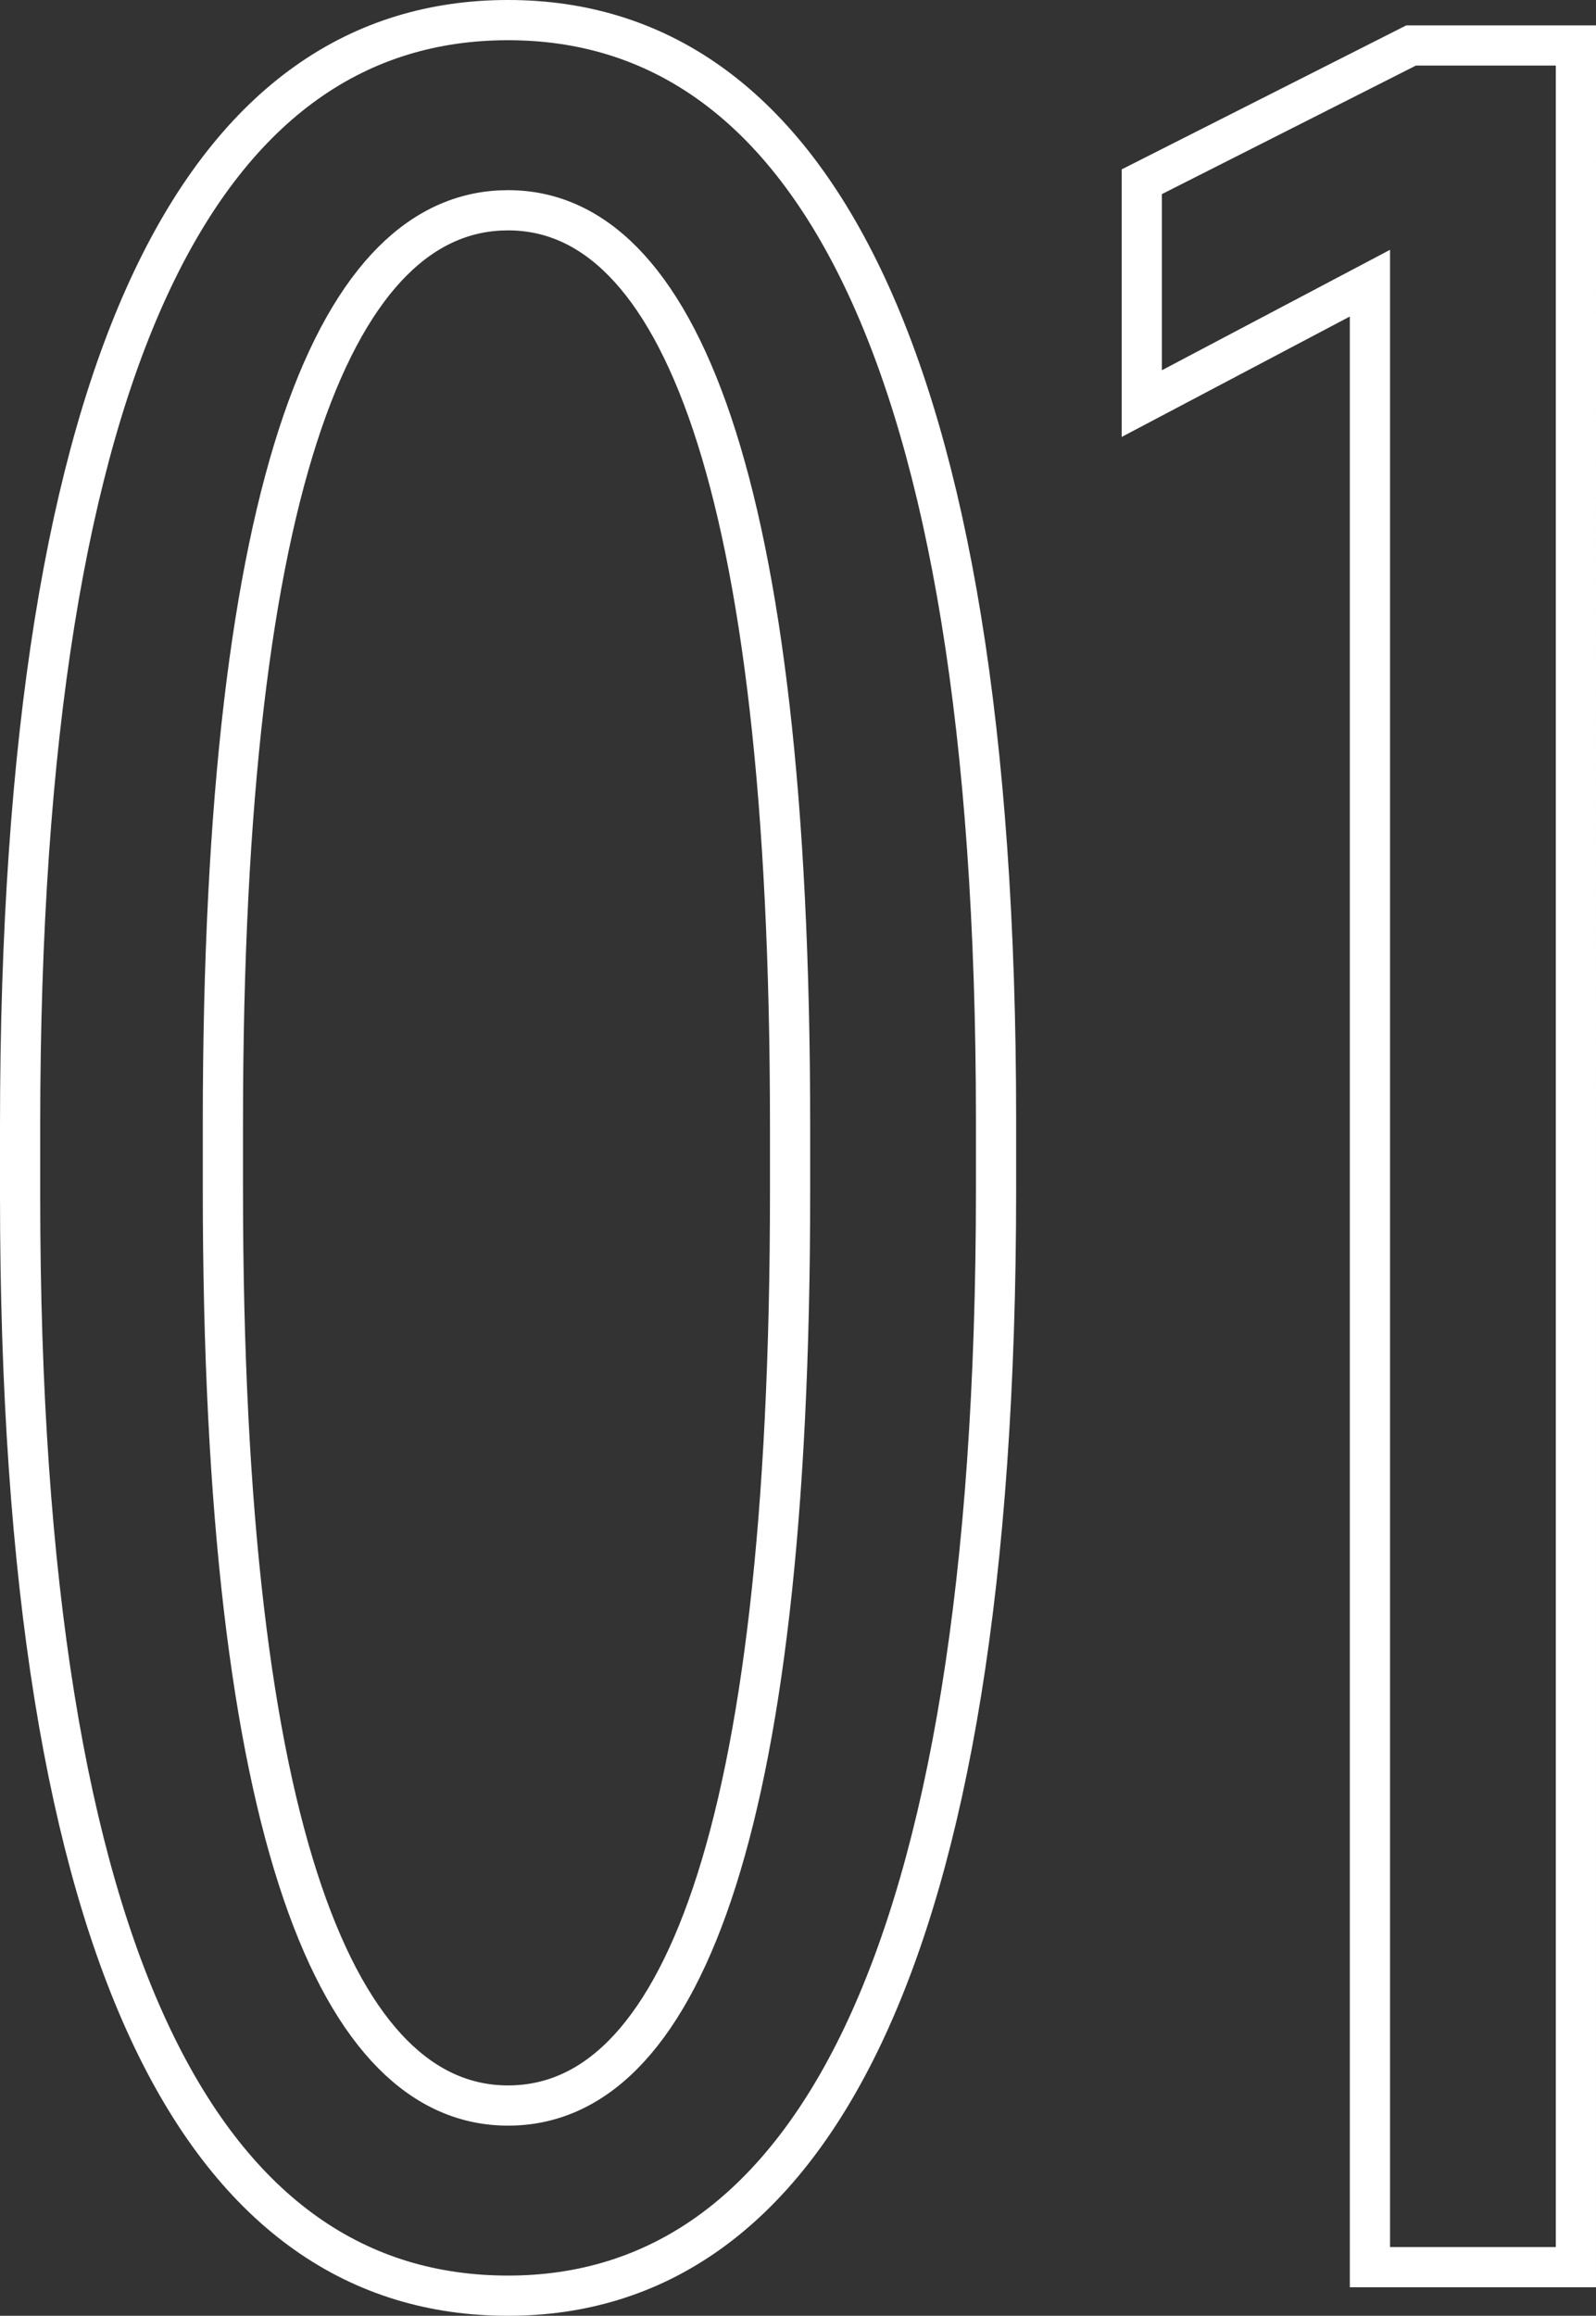
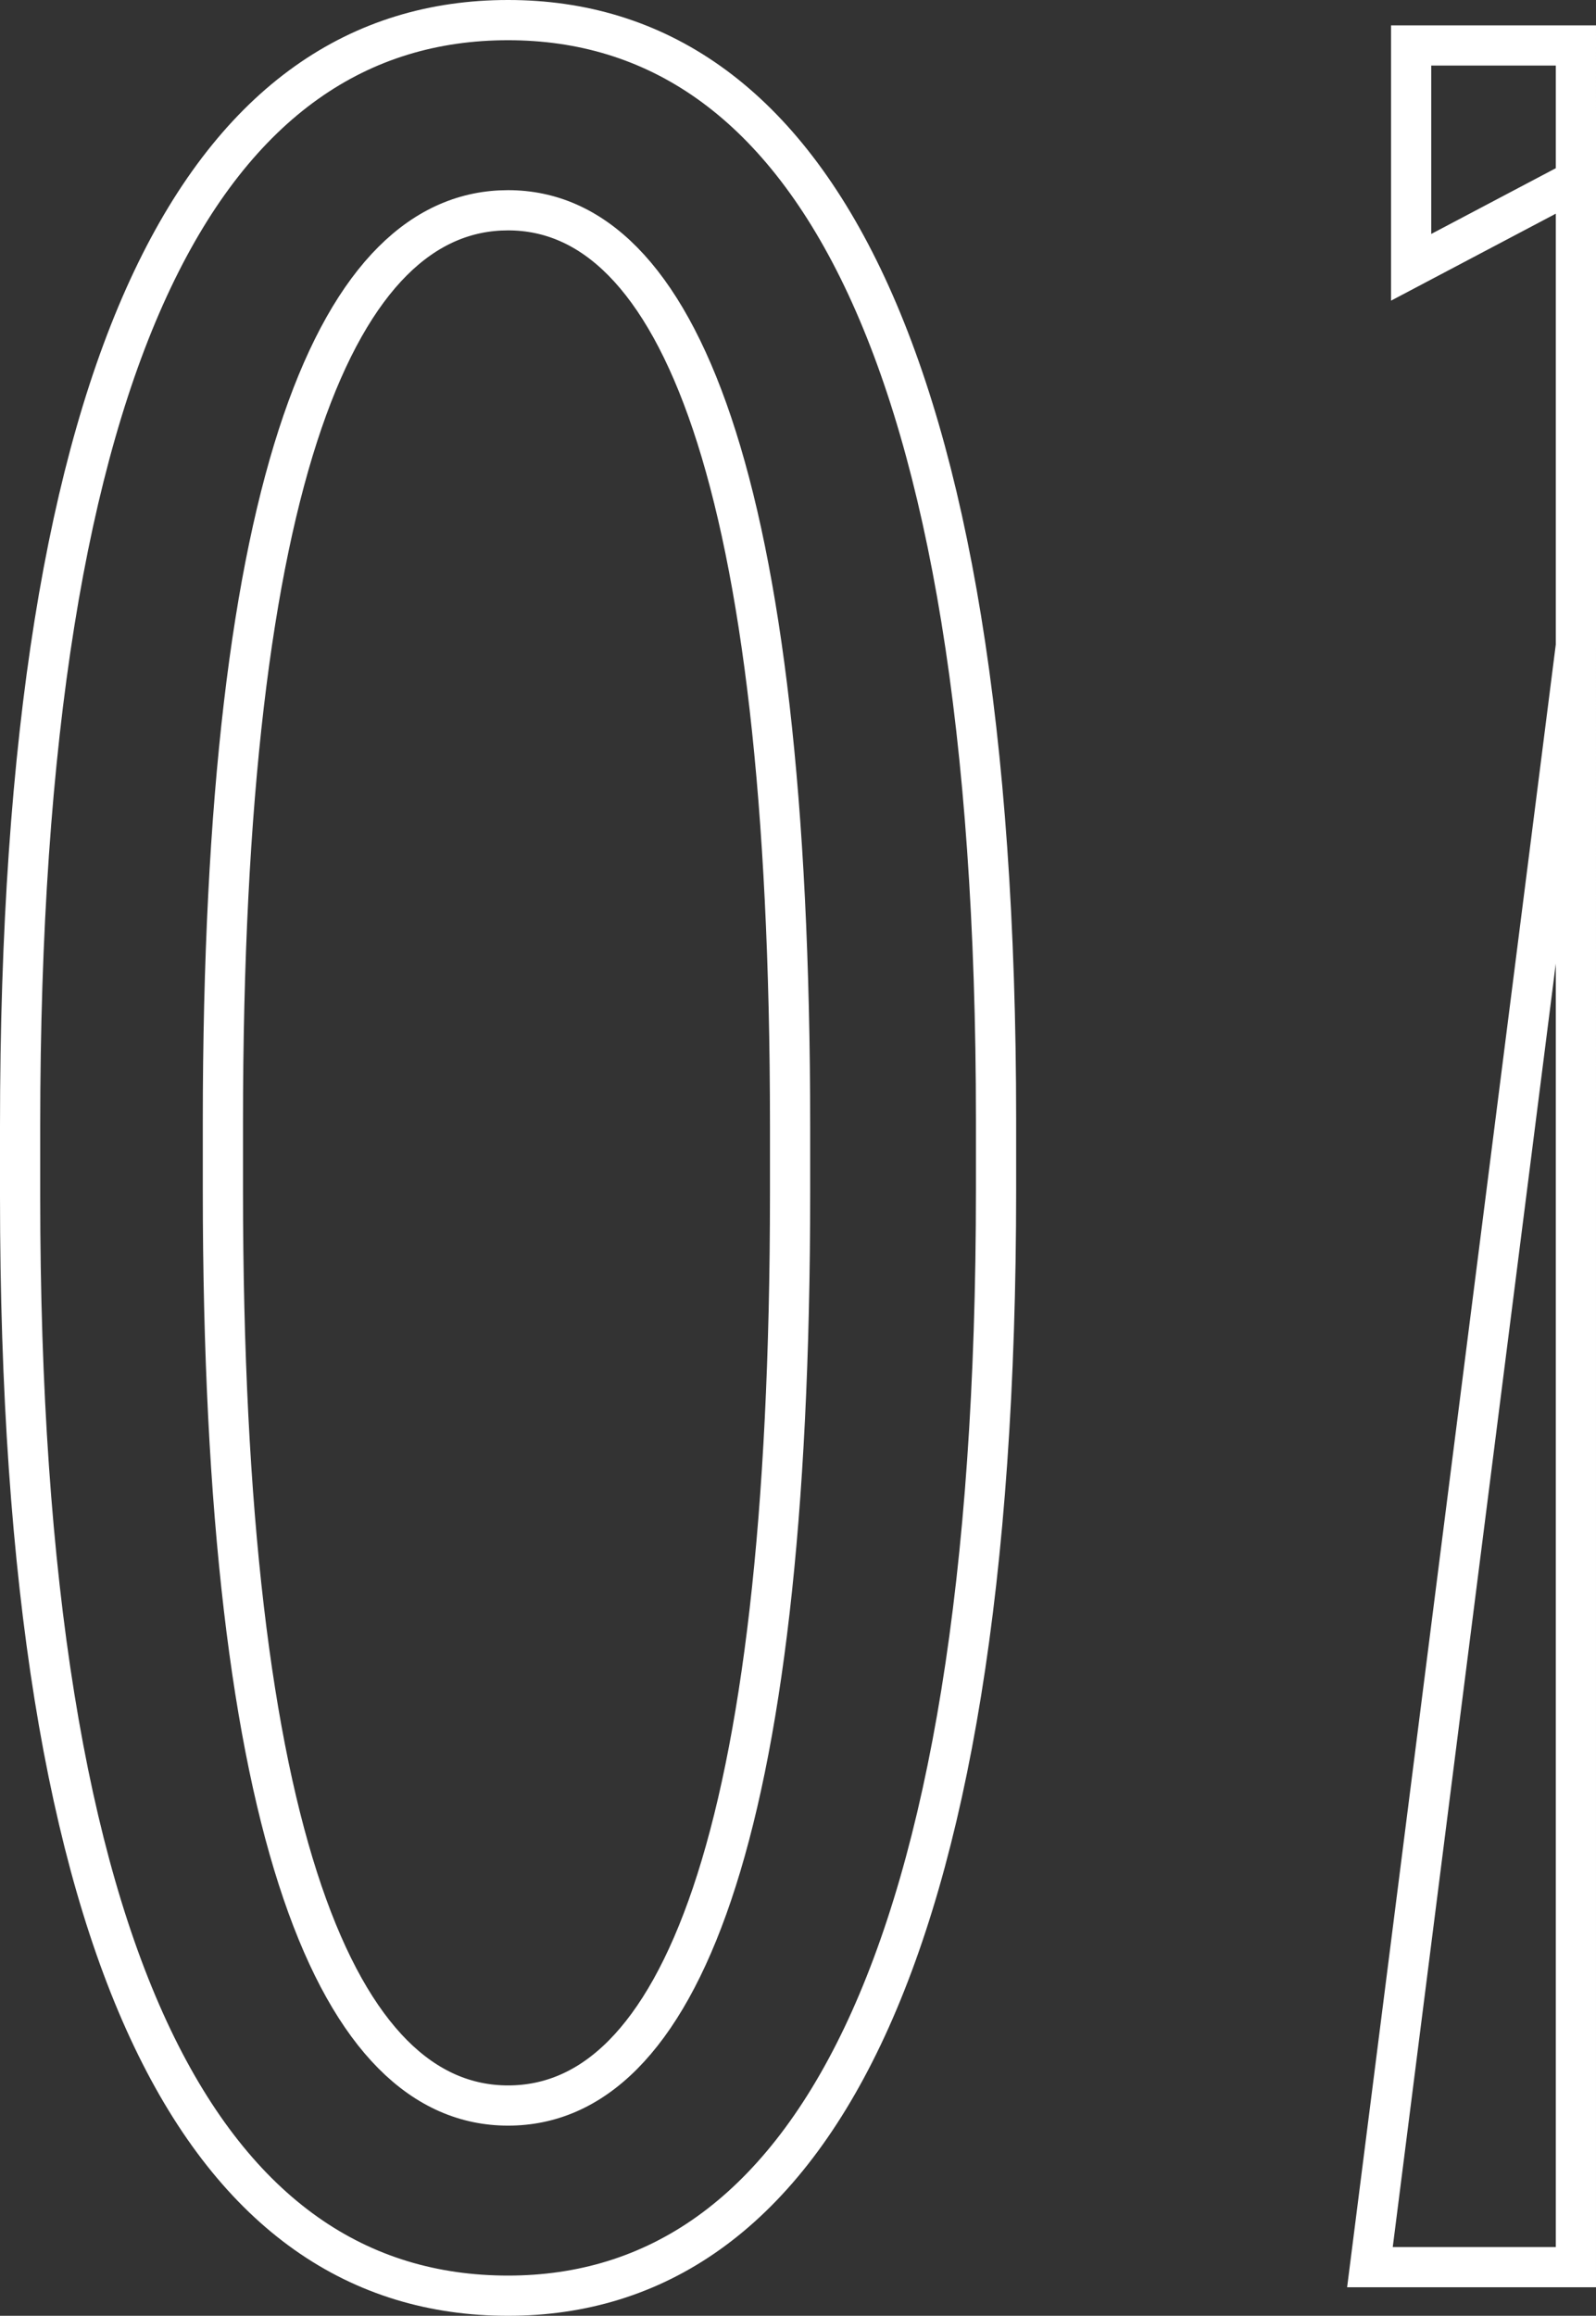
<svg xmlns="http://www.w3.org/2000/svg" width="198.454" height="287.893" viewbox="0 0 198.454 287.893">
  <rect width="100%" height="100%" fill="#333333" stroke="none" />
-   <path id="パス_144" data-name="パス 144" d="M74.466,3.546c36.642,0,60.676-40.188,60.676-137.506v-8.668c0-96.924-24.034-136.718-60.676-136.718-37.036,0-60.676,40.188-60.676,137.506v8.668C13.79-36.248,37.43,3.546,74.466,3.546Zm0-23.64c-20.882,0-35.46-32.7-35.46-113.866v-8.274c0-81.164,14.578-113.472,35.46-113.472S109.532-223,109.532-141.84v8.274C109.532-52.4,95.348-20.094,74.466-20.094ZM181.634,0h25.61V-276.194H186.756l-33.49,16.942v27.58l28.368-14.972Z" transform="translate(-11.29 281.846)" fill="none" stroke="#fff" stroke-width="5" />
+   <path id="パス_144" data-name="パス 144" d="M74.466,3.546c36.642,0,60.676-40.188,60.676-137.506v-8.668c0-96.924-24.034-136.718-60.676-136.718-37.036,0-60.676,40.188-60.676,137.506v8.668C13.79-36.248,37.43,3.546,74.466,3.546Zm0-23.64c-20.882,0-35.46-32.7-35.46-113.866v-8.274c0-81.164,14.578-113.472,35.46-113.472S109.532-223,109.532-141.84v8.274C109.532-52.4,95.348-20.094,74.466-20.094ZM181.634,0h25.61V-276.194H186.756v27.58l28.368-14.972Z" transform="translate(-11.29 281.846)" fill="none" stroke="#fff" stroke-width="5" />
</svg>